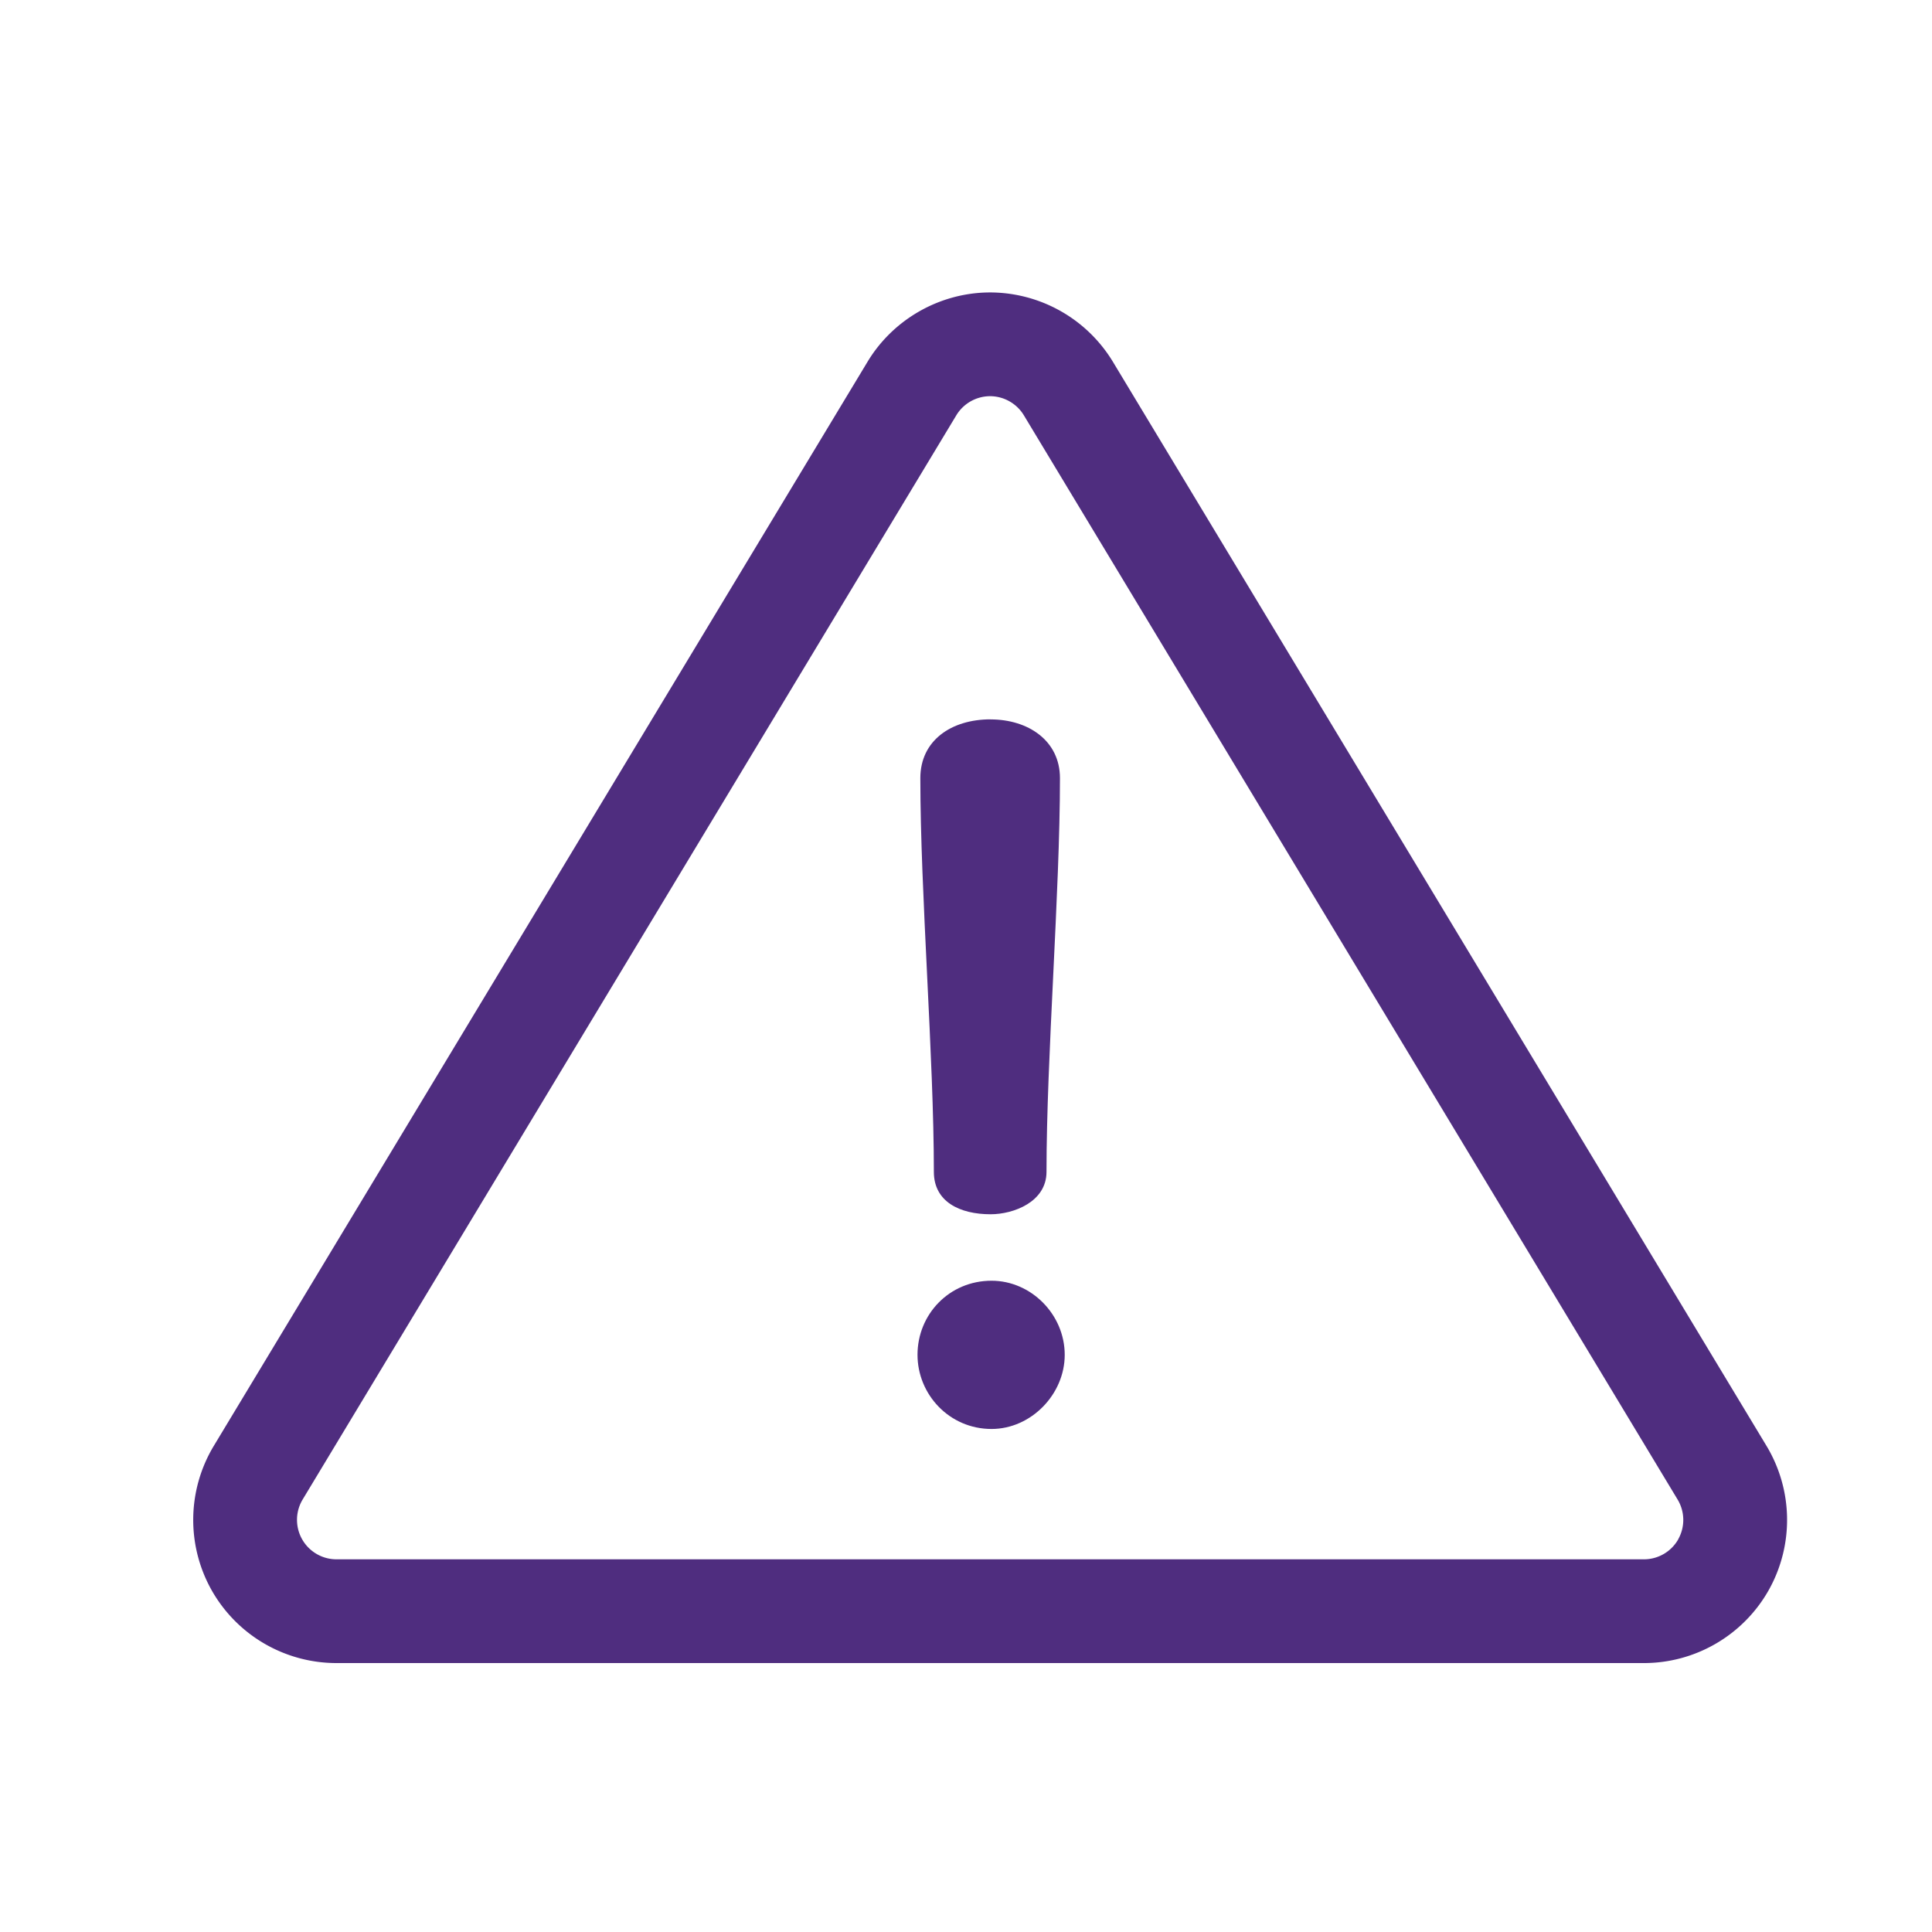
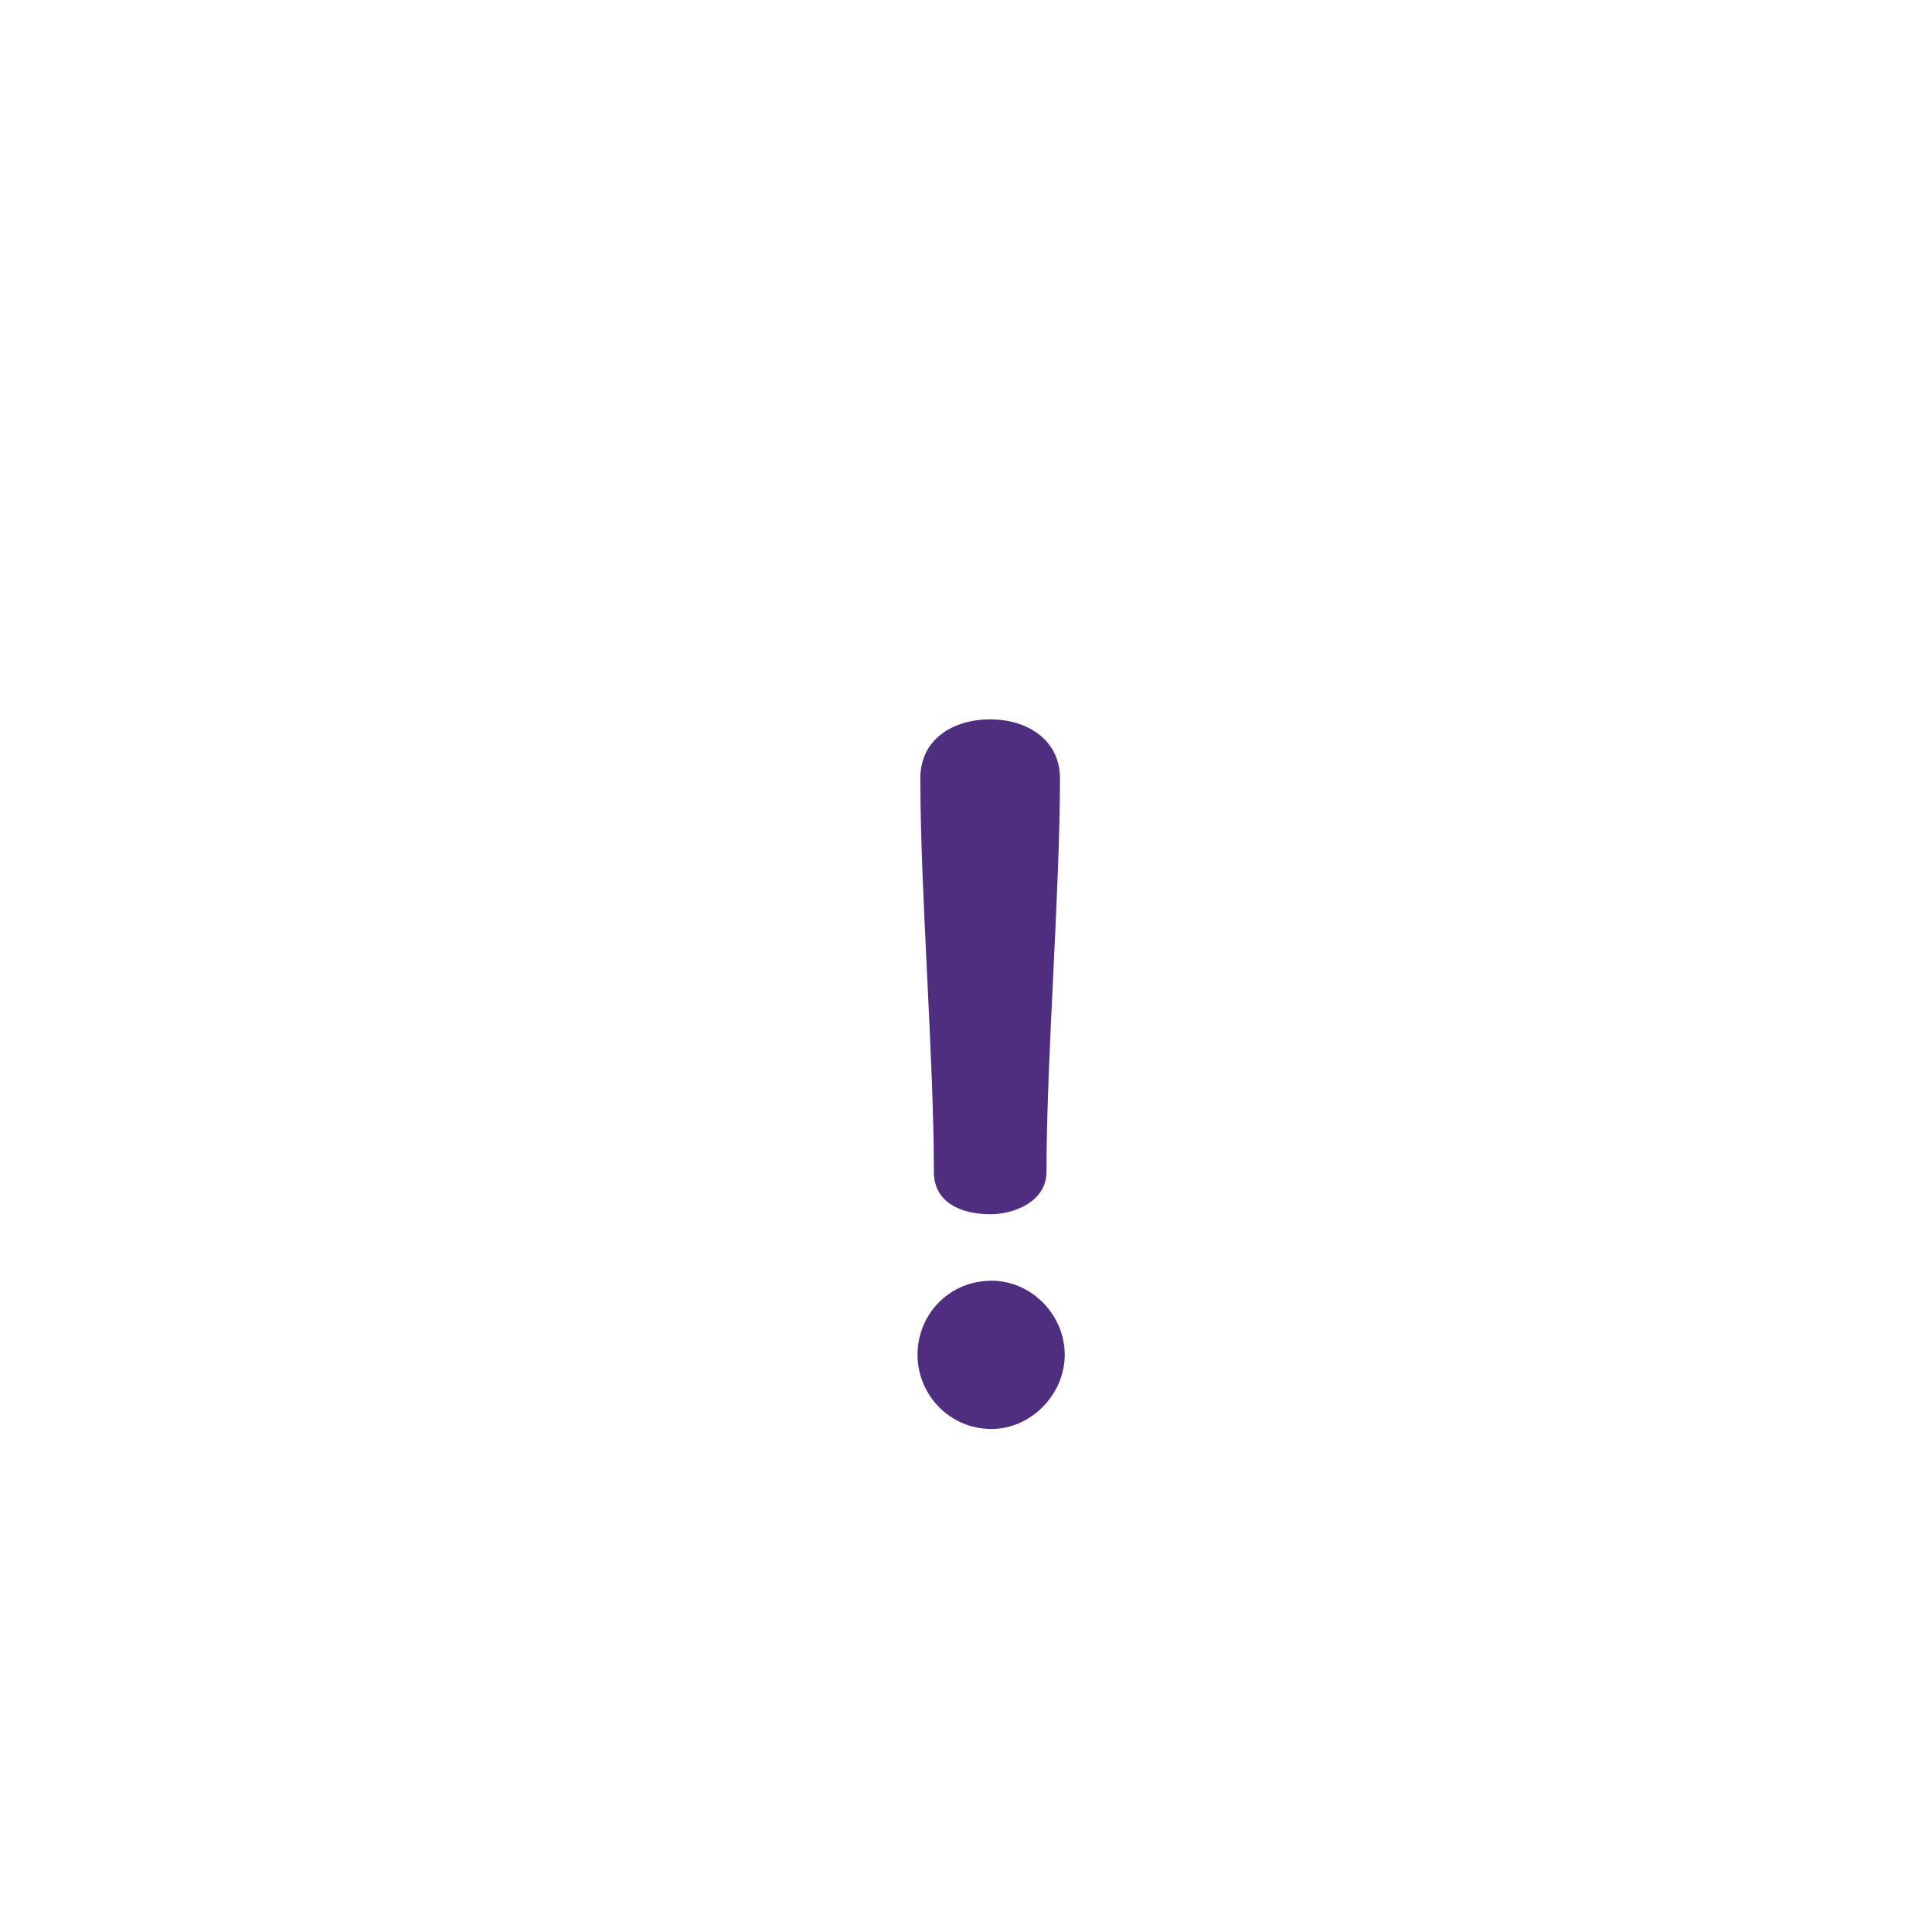
<svg xmlns="http://www.w3.org/2000/svg" width="30" height="30" fill="none">
-   <path d="M27.431 22.453L17.28 5.616a2.235 2.235 0 00-1.904-1.075c-.775 0-1.504.412-1.904 1.075L3.319 22.453a2.227 2.227 0 00-.032 2.241 2.227 2.227 0 001.936 1.13h20.304c.8 0 1.542-.433 1.936-1.13a2.227 2.227 0 00-.032-2.241zm-1.371 1.449a.613.613 0 01-.533.311H5.223a.613.613 0 01-.524-.928L14.85 6.448a.615.615 0 01.524-.296c.213 0 .414.114.524.296l10.152 16.837a.613.613 0 01.009.617z" fill="#4F2D7F" />
  <path d="M15.382 11.17c-.613 0-1.091.33-1.091.913 0 1.779.21 4.335.21 6.114 0 .464.403.658.881.658.36 0 .868-.194.868-.658 0-1.779.209-4.335.209-6.114 0-.583-.494-.912-1.077-.912zM15.397 19.887c-.658 0-1.15.523-1.15 1.15 0 .614.492 1.152 1.15 1.152.613 0 1.136-.538 1.136-1.151 0-.628-.523-1.151-1.136-1.151z" fill="#4F2D7F" />
</svg>